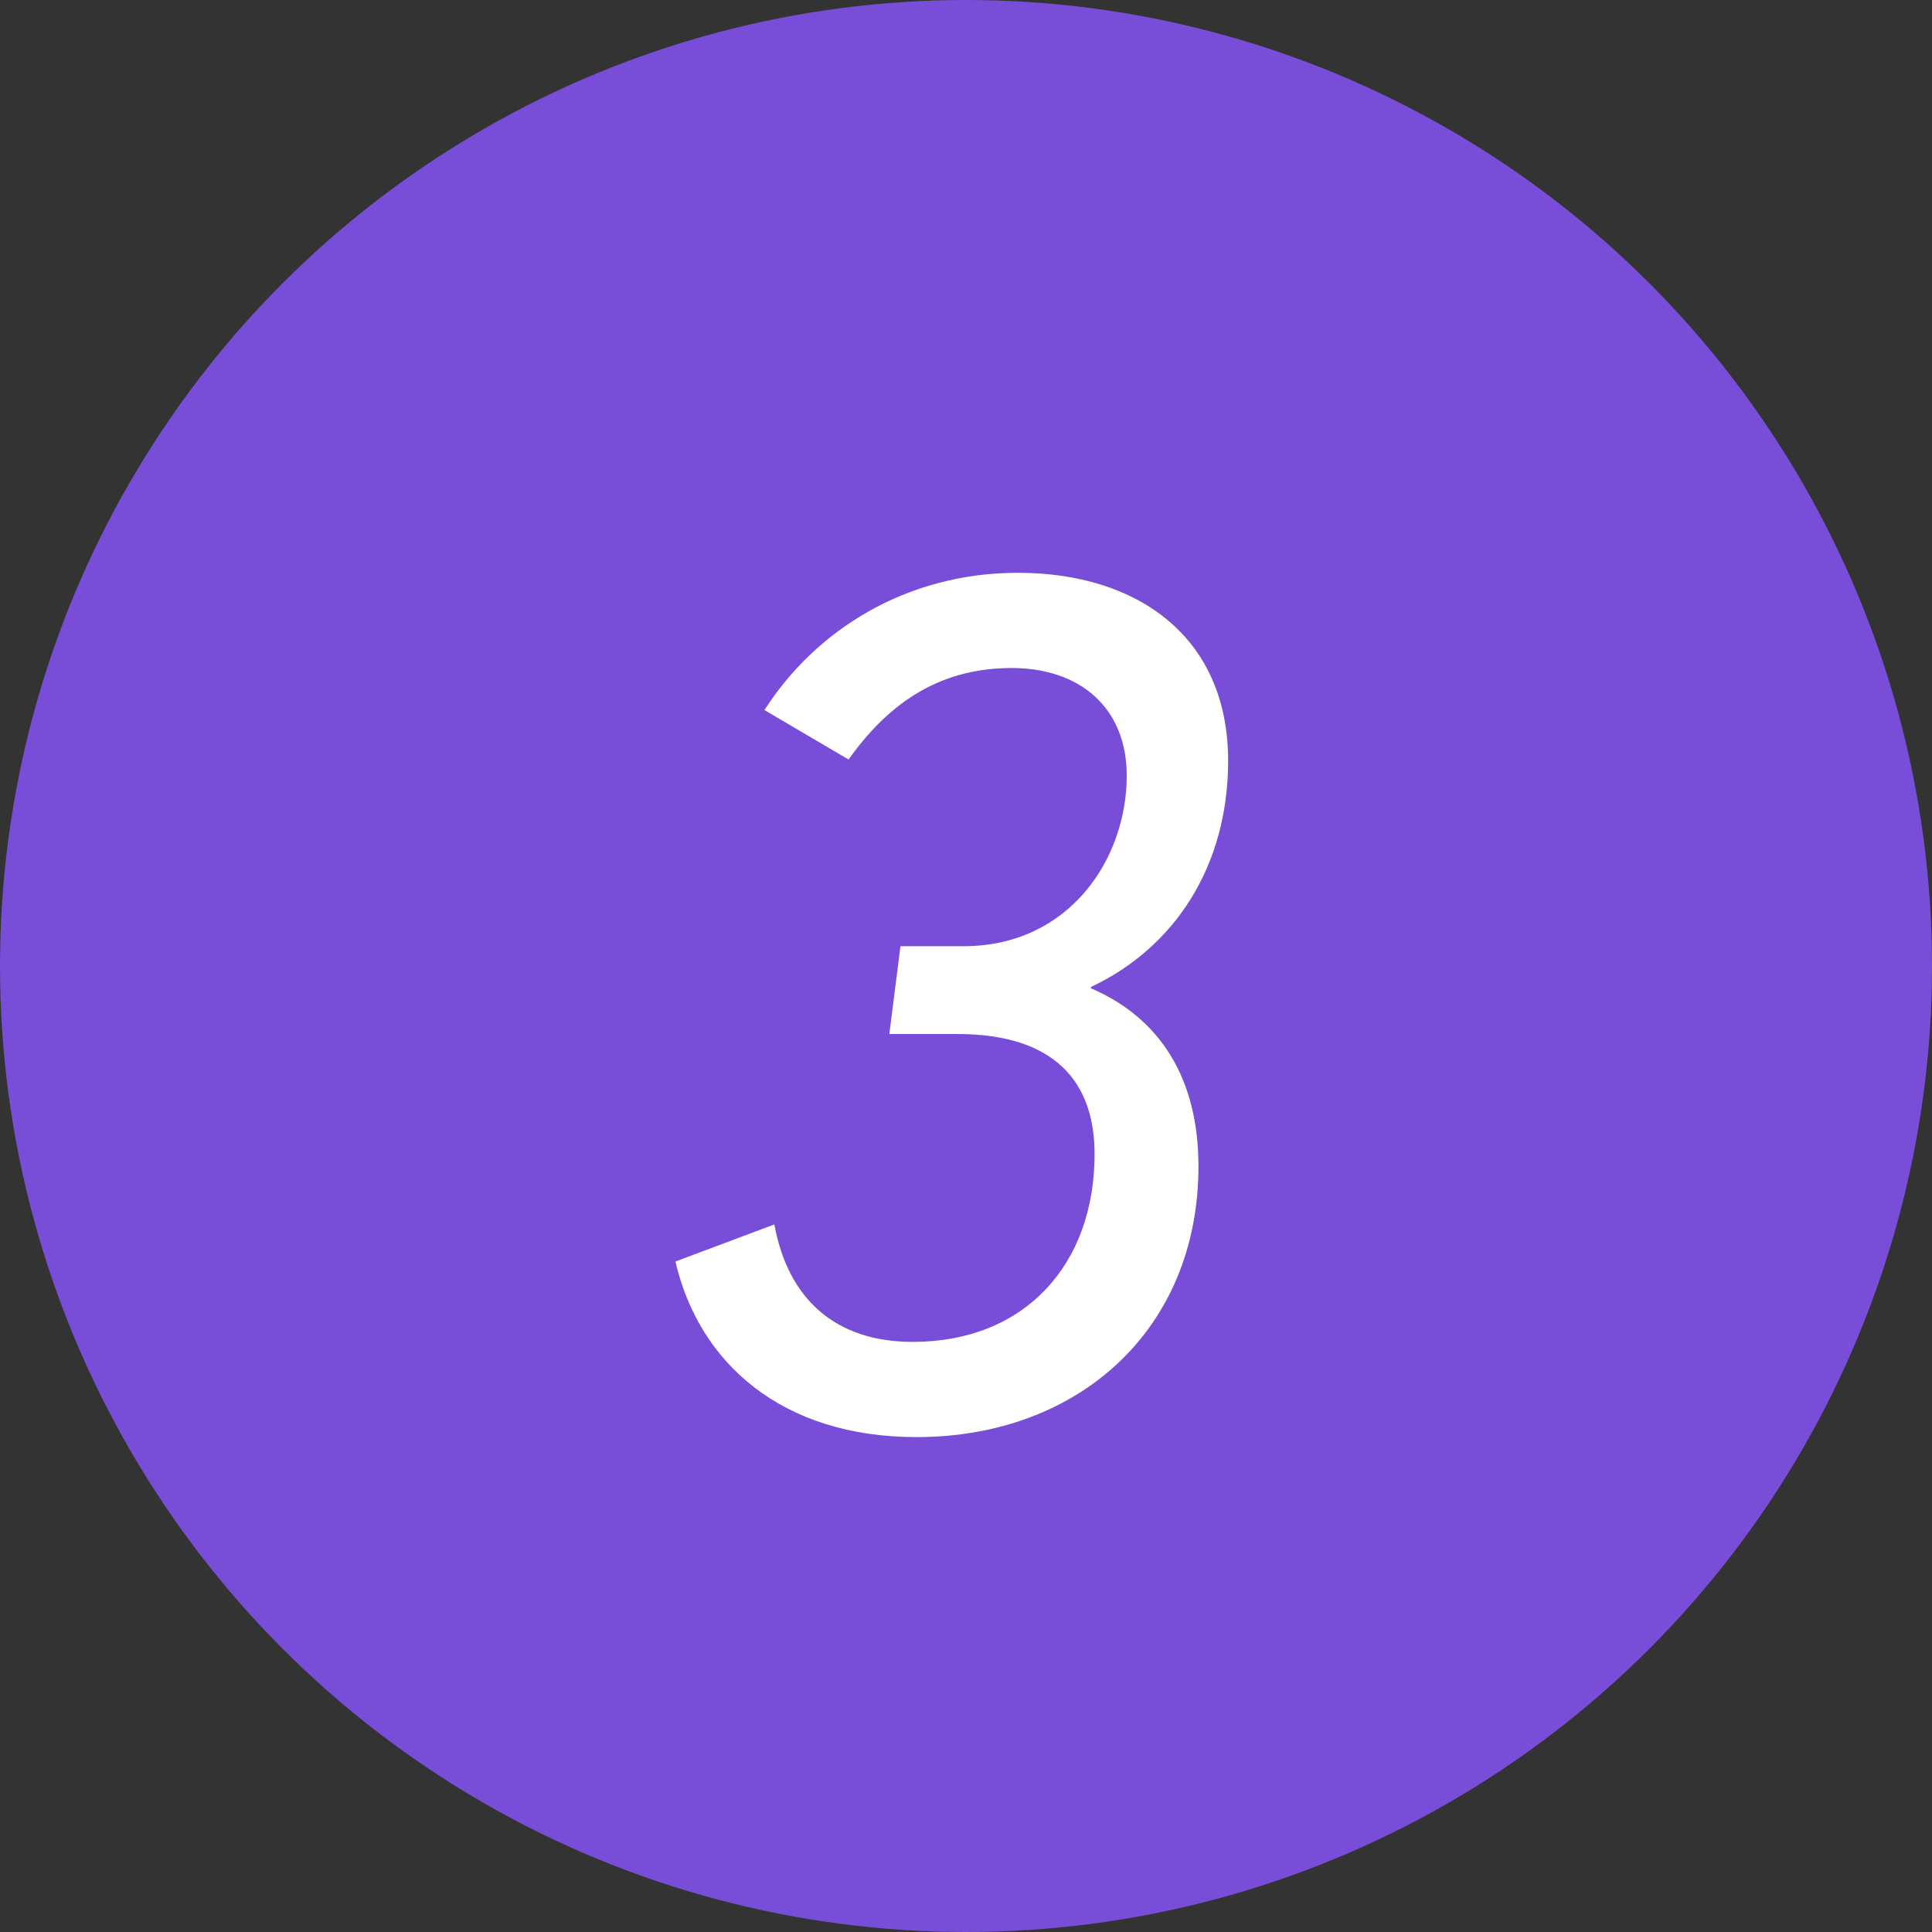
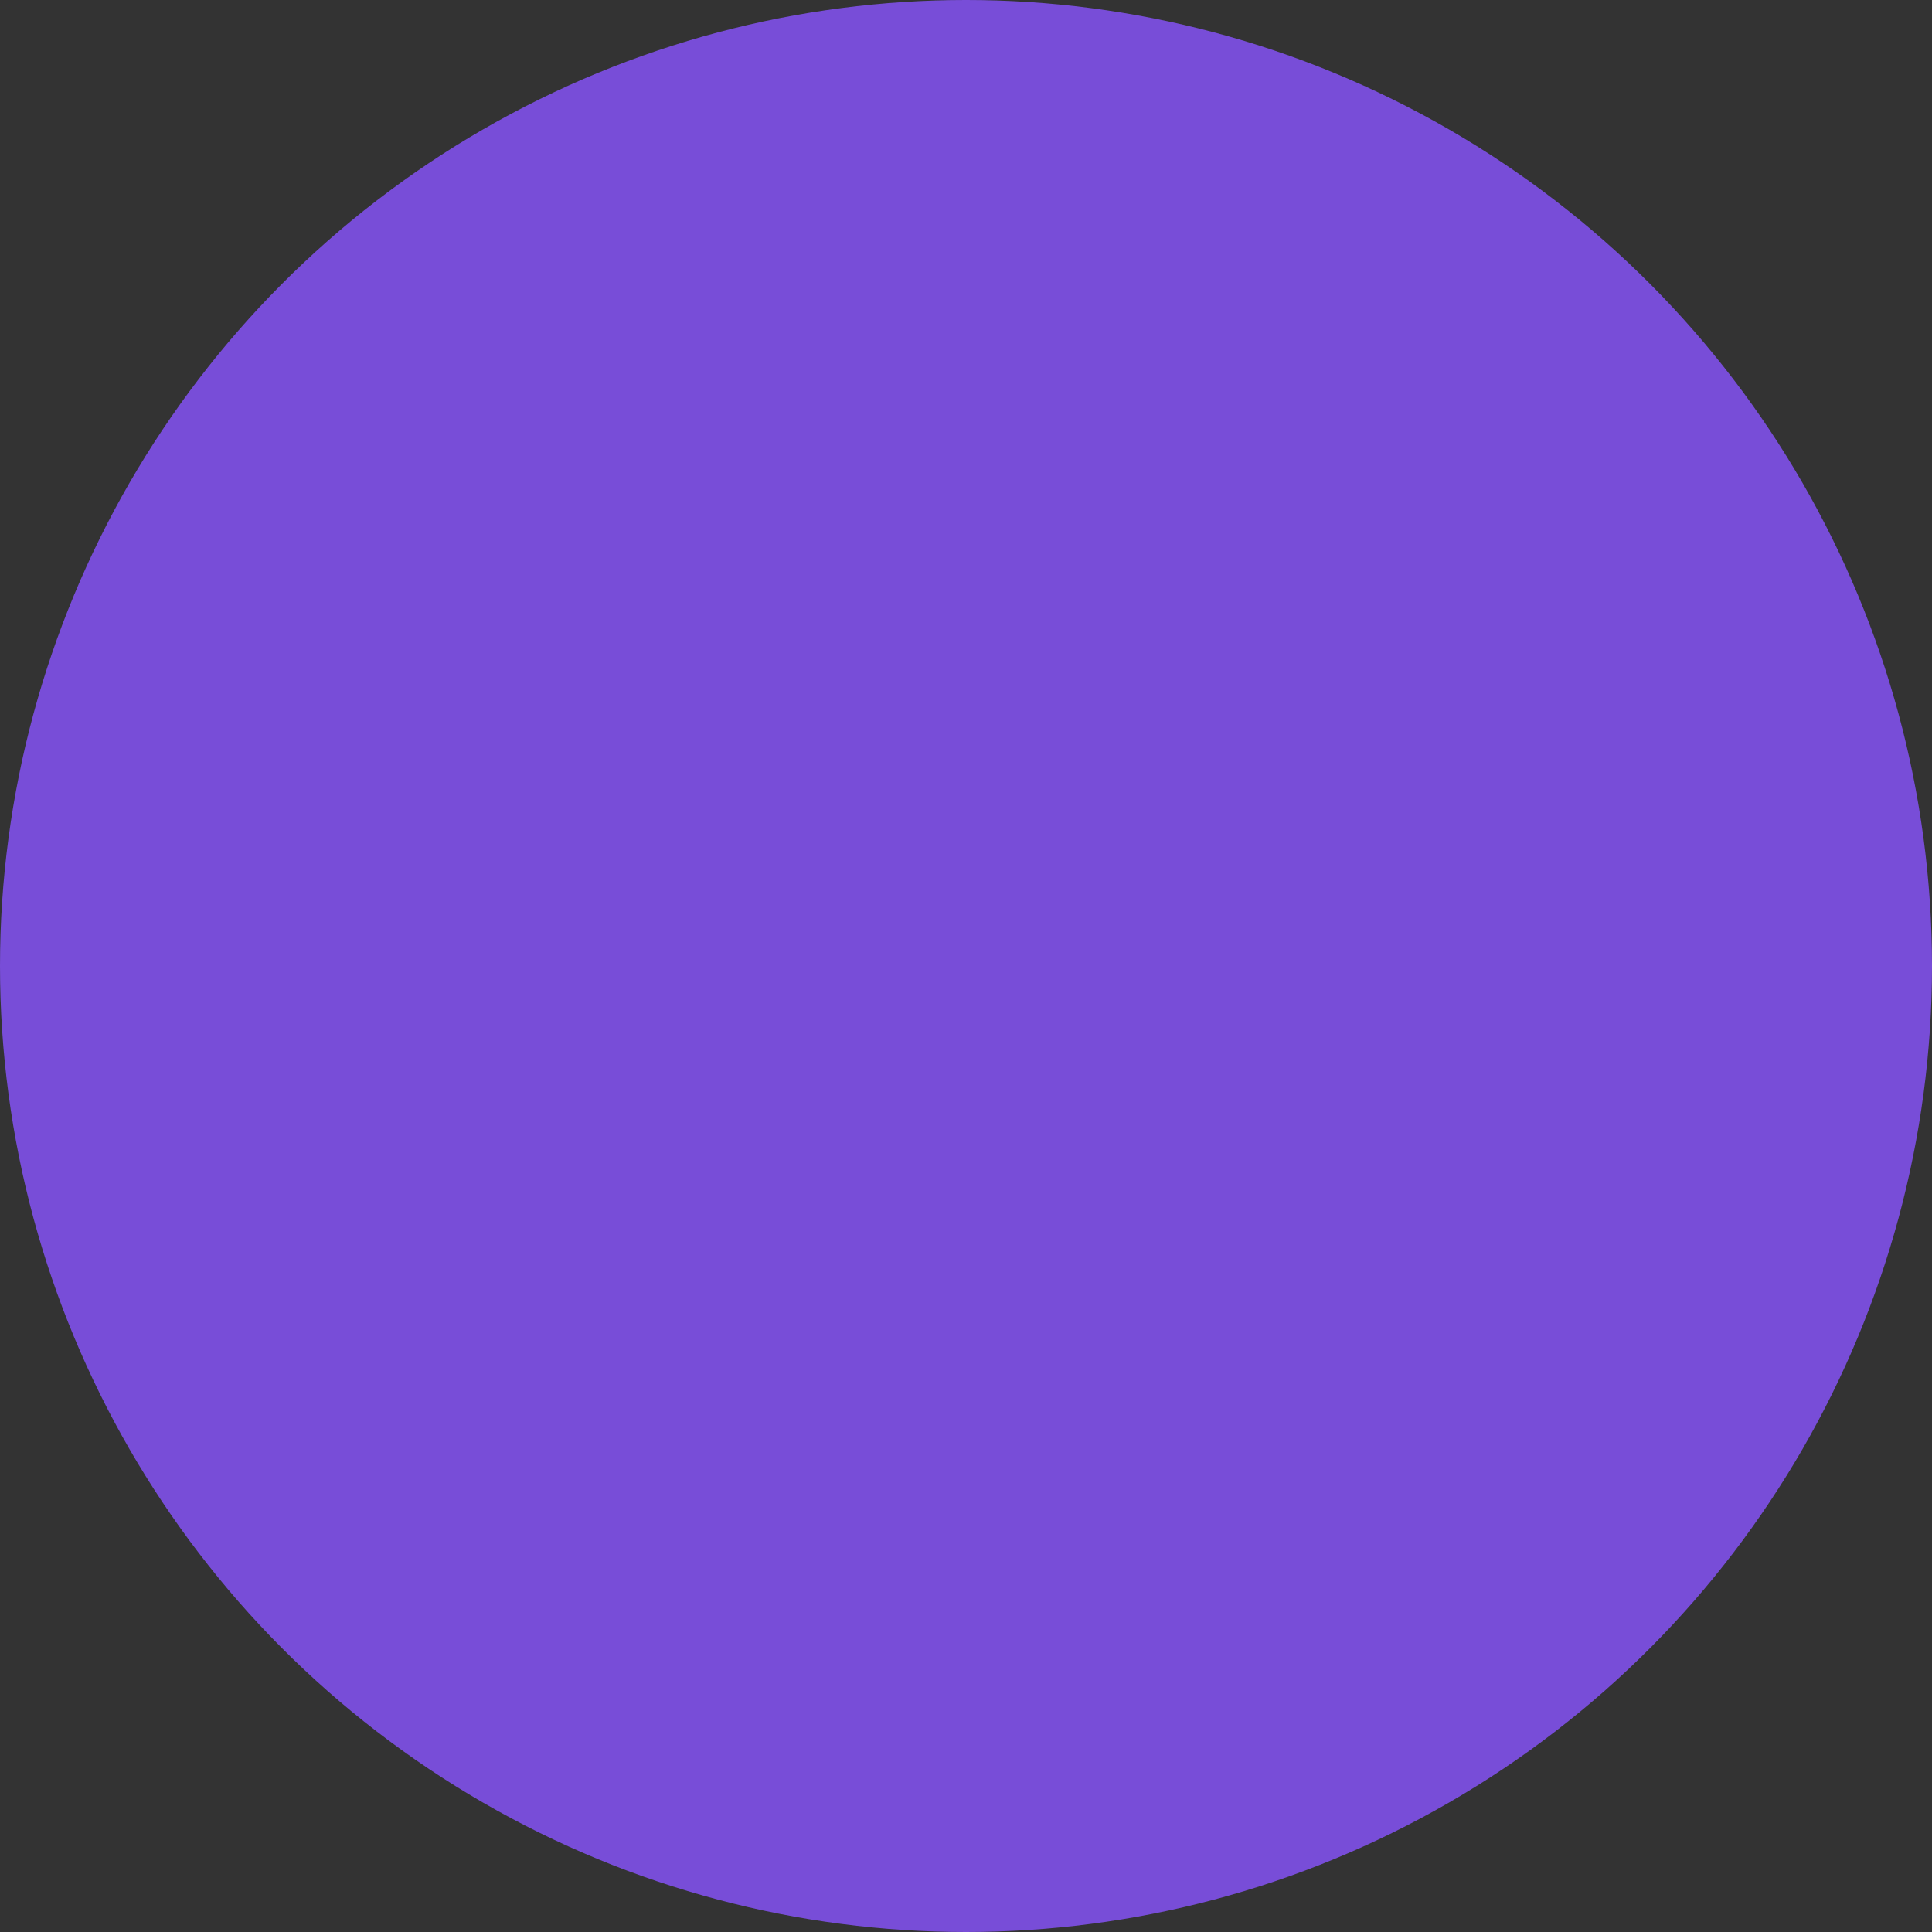
<svg xmlns="http://www.w3.org/2000/svg" width="50" height="50" viewBox="0 0 50 50" fill="none">
  <rect x="0" y="0" width="50" height="50" fill="#333333" stroke="none" />
  <circle cx="25" cy="25" r="25" fill="#784DD8" />
-   <path d="M23.72 37.192C20.232 37.192 18.088 35.272 17.48 32.648L20.04 31.688C20.392 33.608 21.608 34.728 23.624 34.728C26.504 34.728 28.328 32.744 28.328 29.864C28.328 28.04 27.336 26.76 24.776 26.76H23.016L23.304 24.488H24.936C27.656 24.488 29.16 22.248 29.16 20.072C29.16 18.312 27.944 17.288 26.184 17.288C24.2 17.288 22.92 18.312 21.96 19.656L19.784 18.376C21.096 16.328 23.432 14.824 26.344 14.824C29.448 14.824 31.784 16.488 31.784 19.688C31.784 22.408 30.408 24.52 28.232 25.544V25.576C30.024 26.344 31.016 27.912 31.016 30.184C31.016 34.408 27.912 37.192 23.72 37.192Z" fill="white" />
</svg>